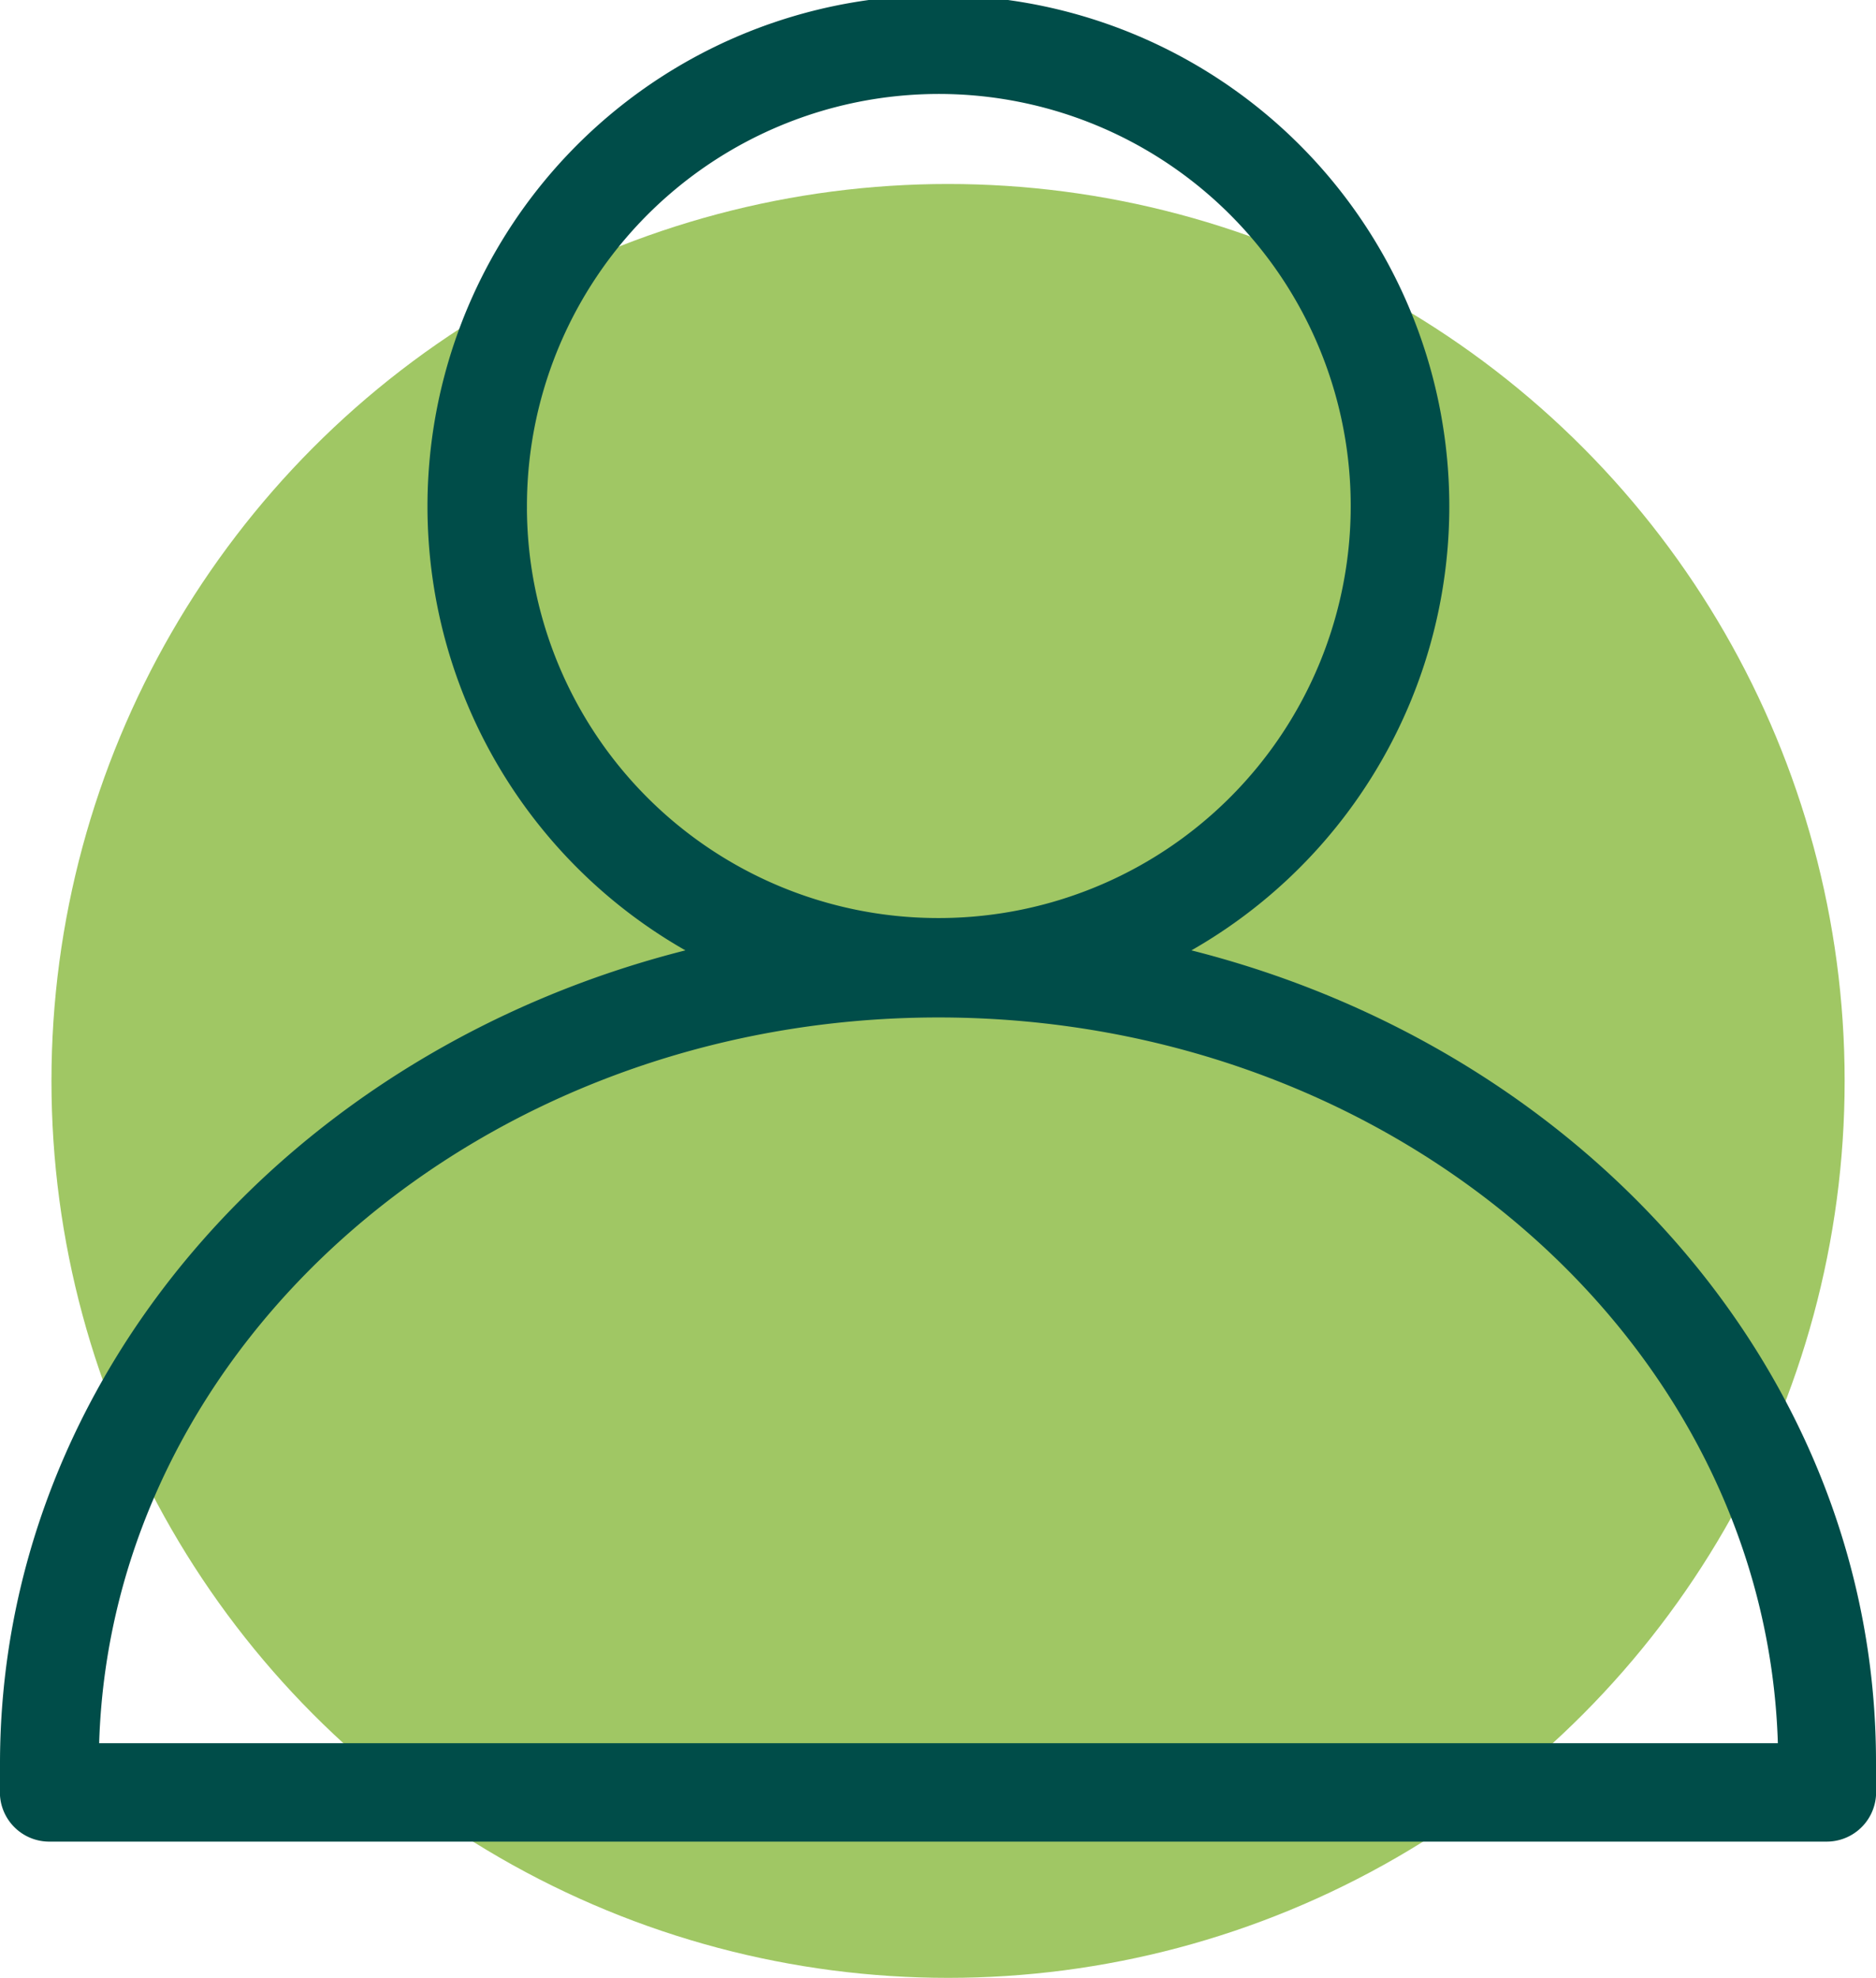
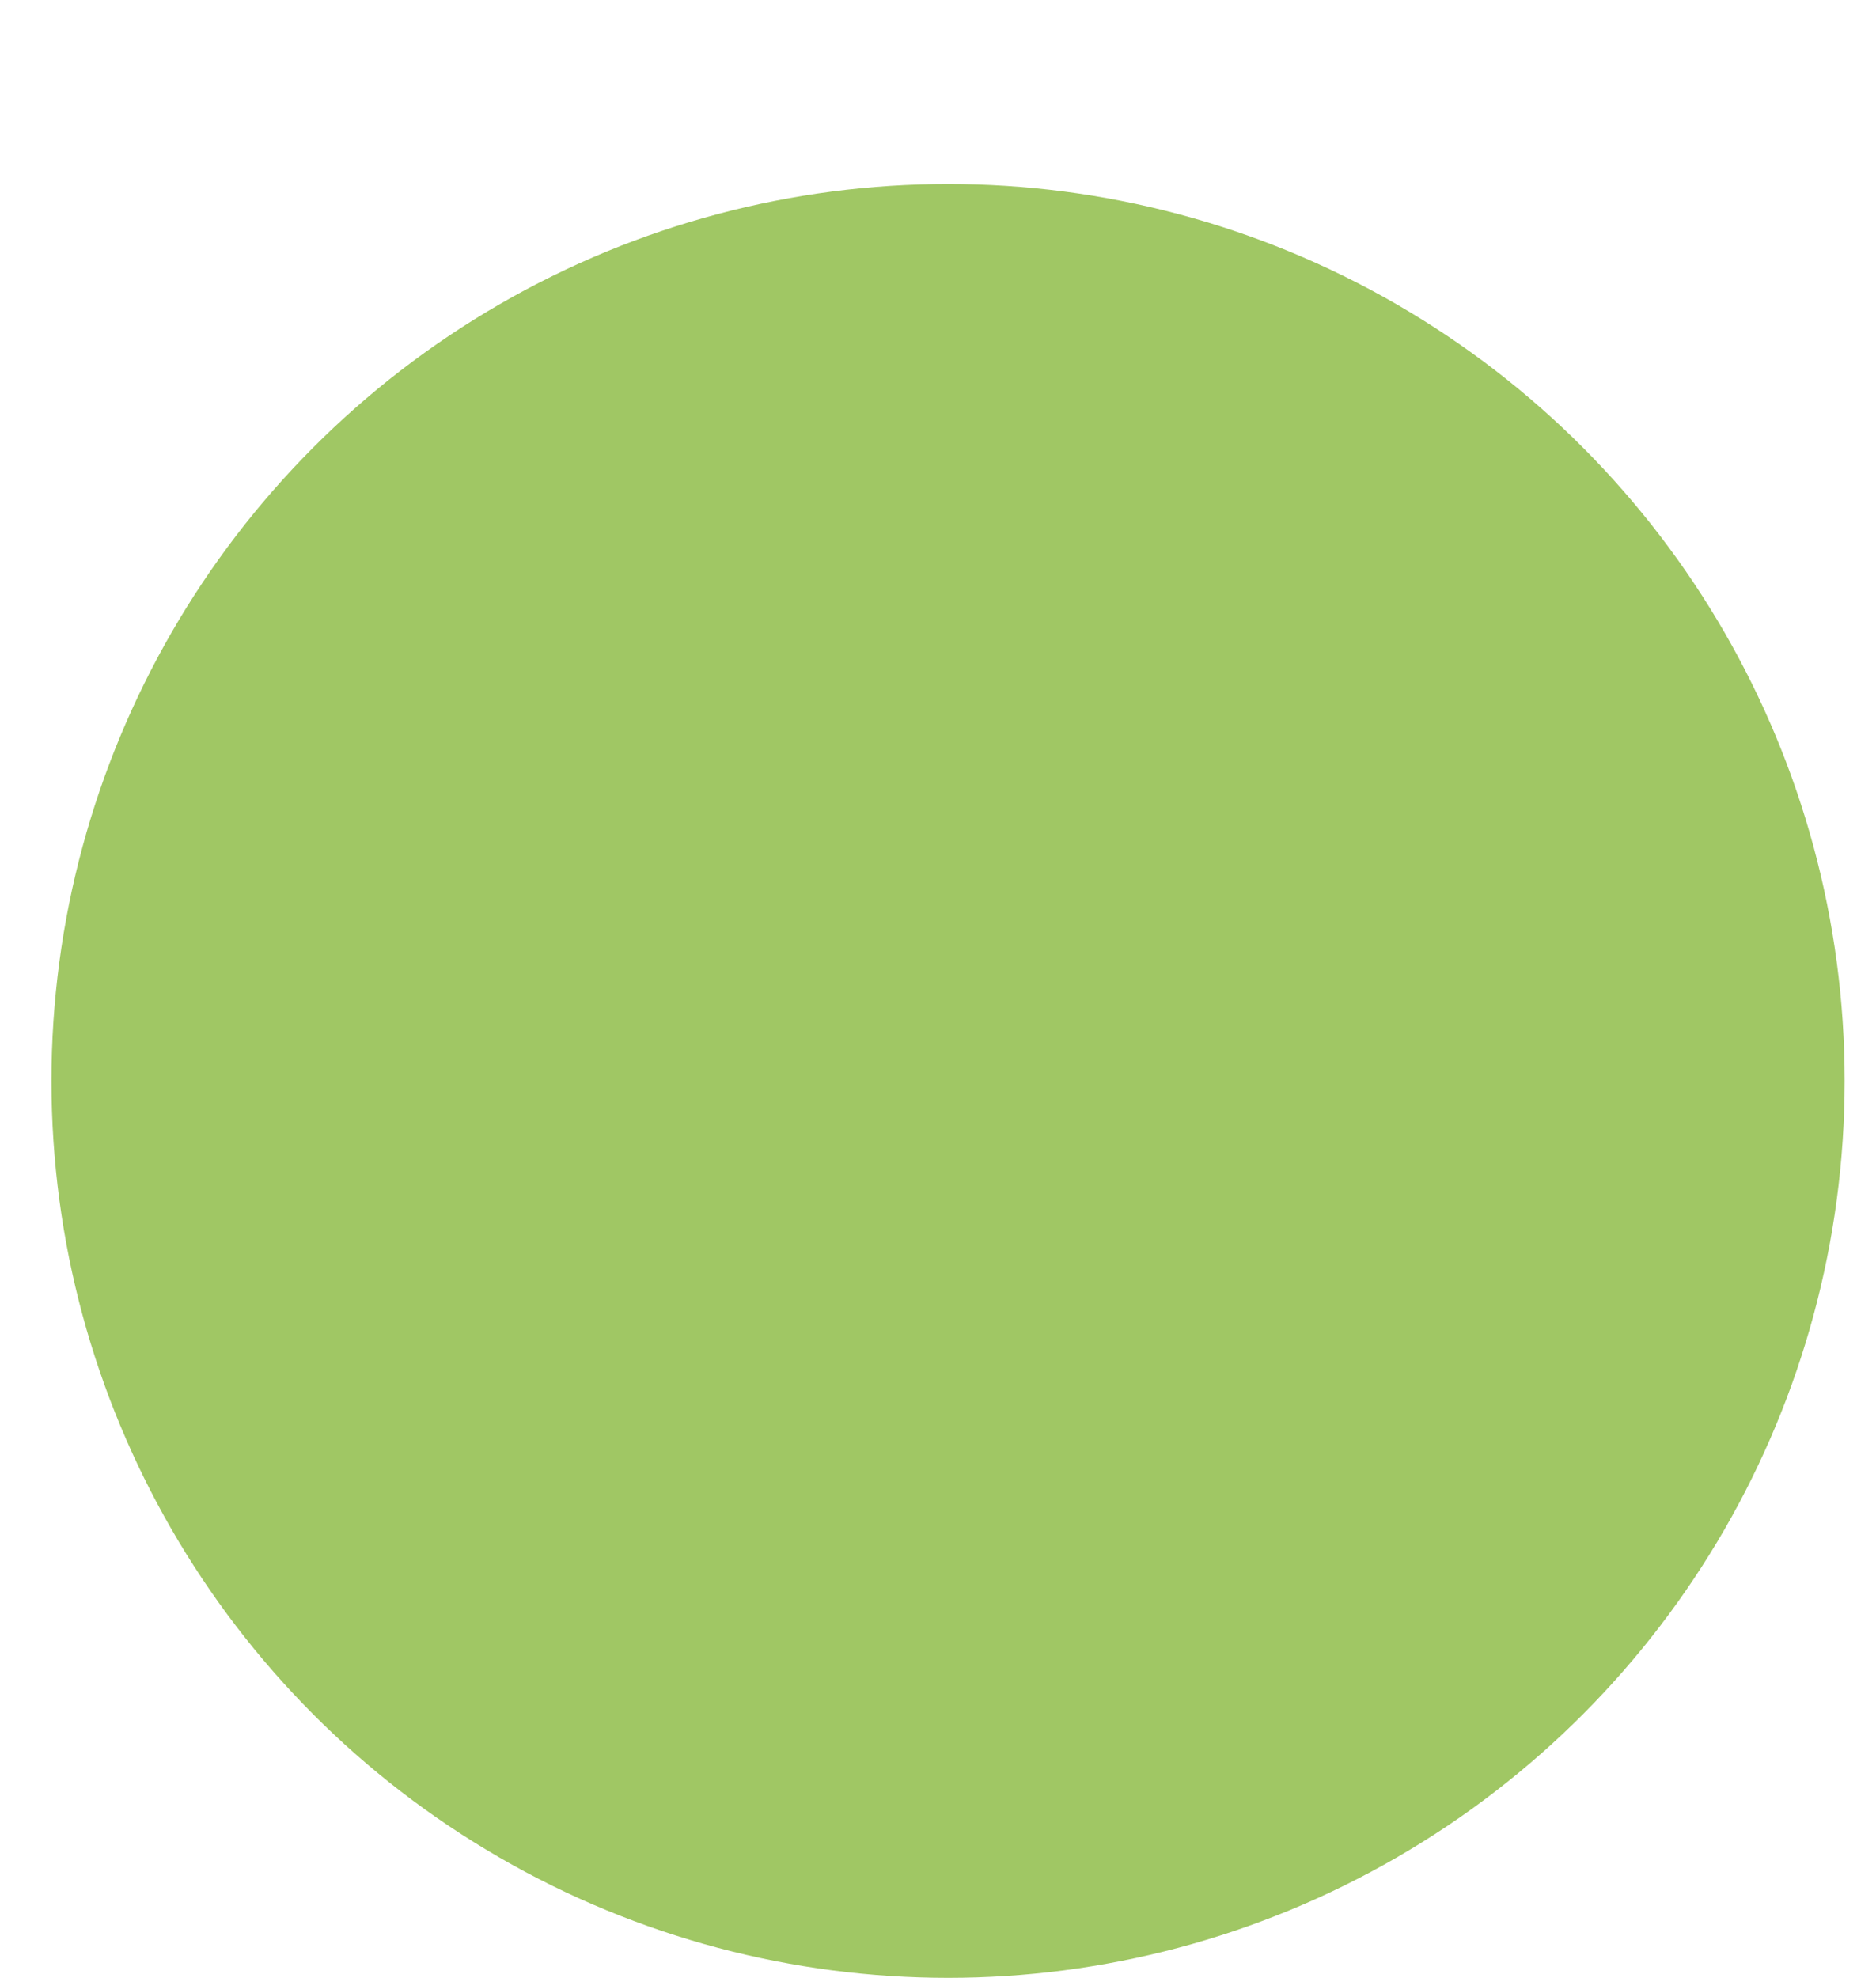
<svg xmlns="http://www.w3.org/2000/svg" id="testimonias_platzhalter" width="71.858" height="75.732" viewBox="0 0 71.858 75.732">
  <ellipse id="Ellipse_203" data-name="Ellipse 203" cx="34.343" cy="34.344" rx="34.343" ry="34.344" transform="translate(1.971 7.045)" fill="#a0c764" />
-   <path id="noun-profil-3073014" d="M96.991,96.269a19.57,19.57,0,1,0-19.382,0c-15.12,3.823-26.253,16.334-26.253,31.149v1.214a1.892,1.892,0,0,0,1.926,1.763h68.045a1.892,1.892,0,0,0,1.887-1.763v-1.214c.039-14.814-11.094-27.326-26.222-31.149ZM71.54,79.363A15.777,15.777,0,1,1,87.382,95.031h-.157A15.752,15.752,0,0,1,71.539,79.363ZM55.154,126.626C55.626,111.271,69.8,98.9,87.178,98.838h.252c17.376.063,31.553,12.425,32.025,27.788Z" transform="translate(-51.356 -59.879)" fill="#004d49" />
</svg>